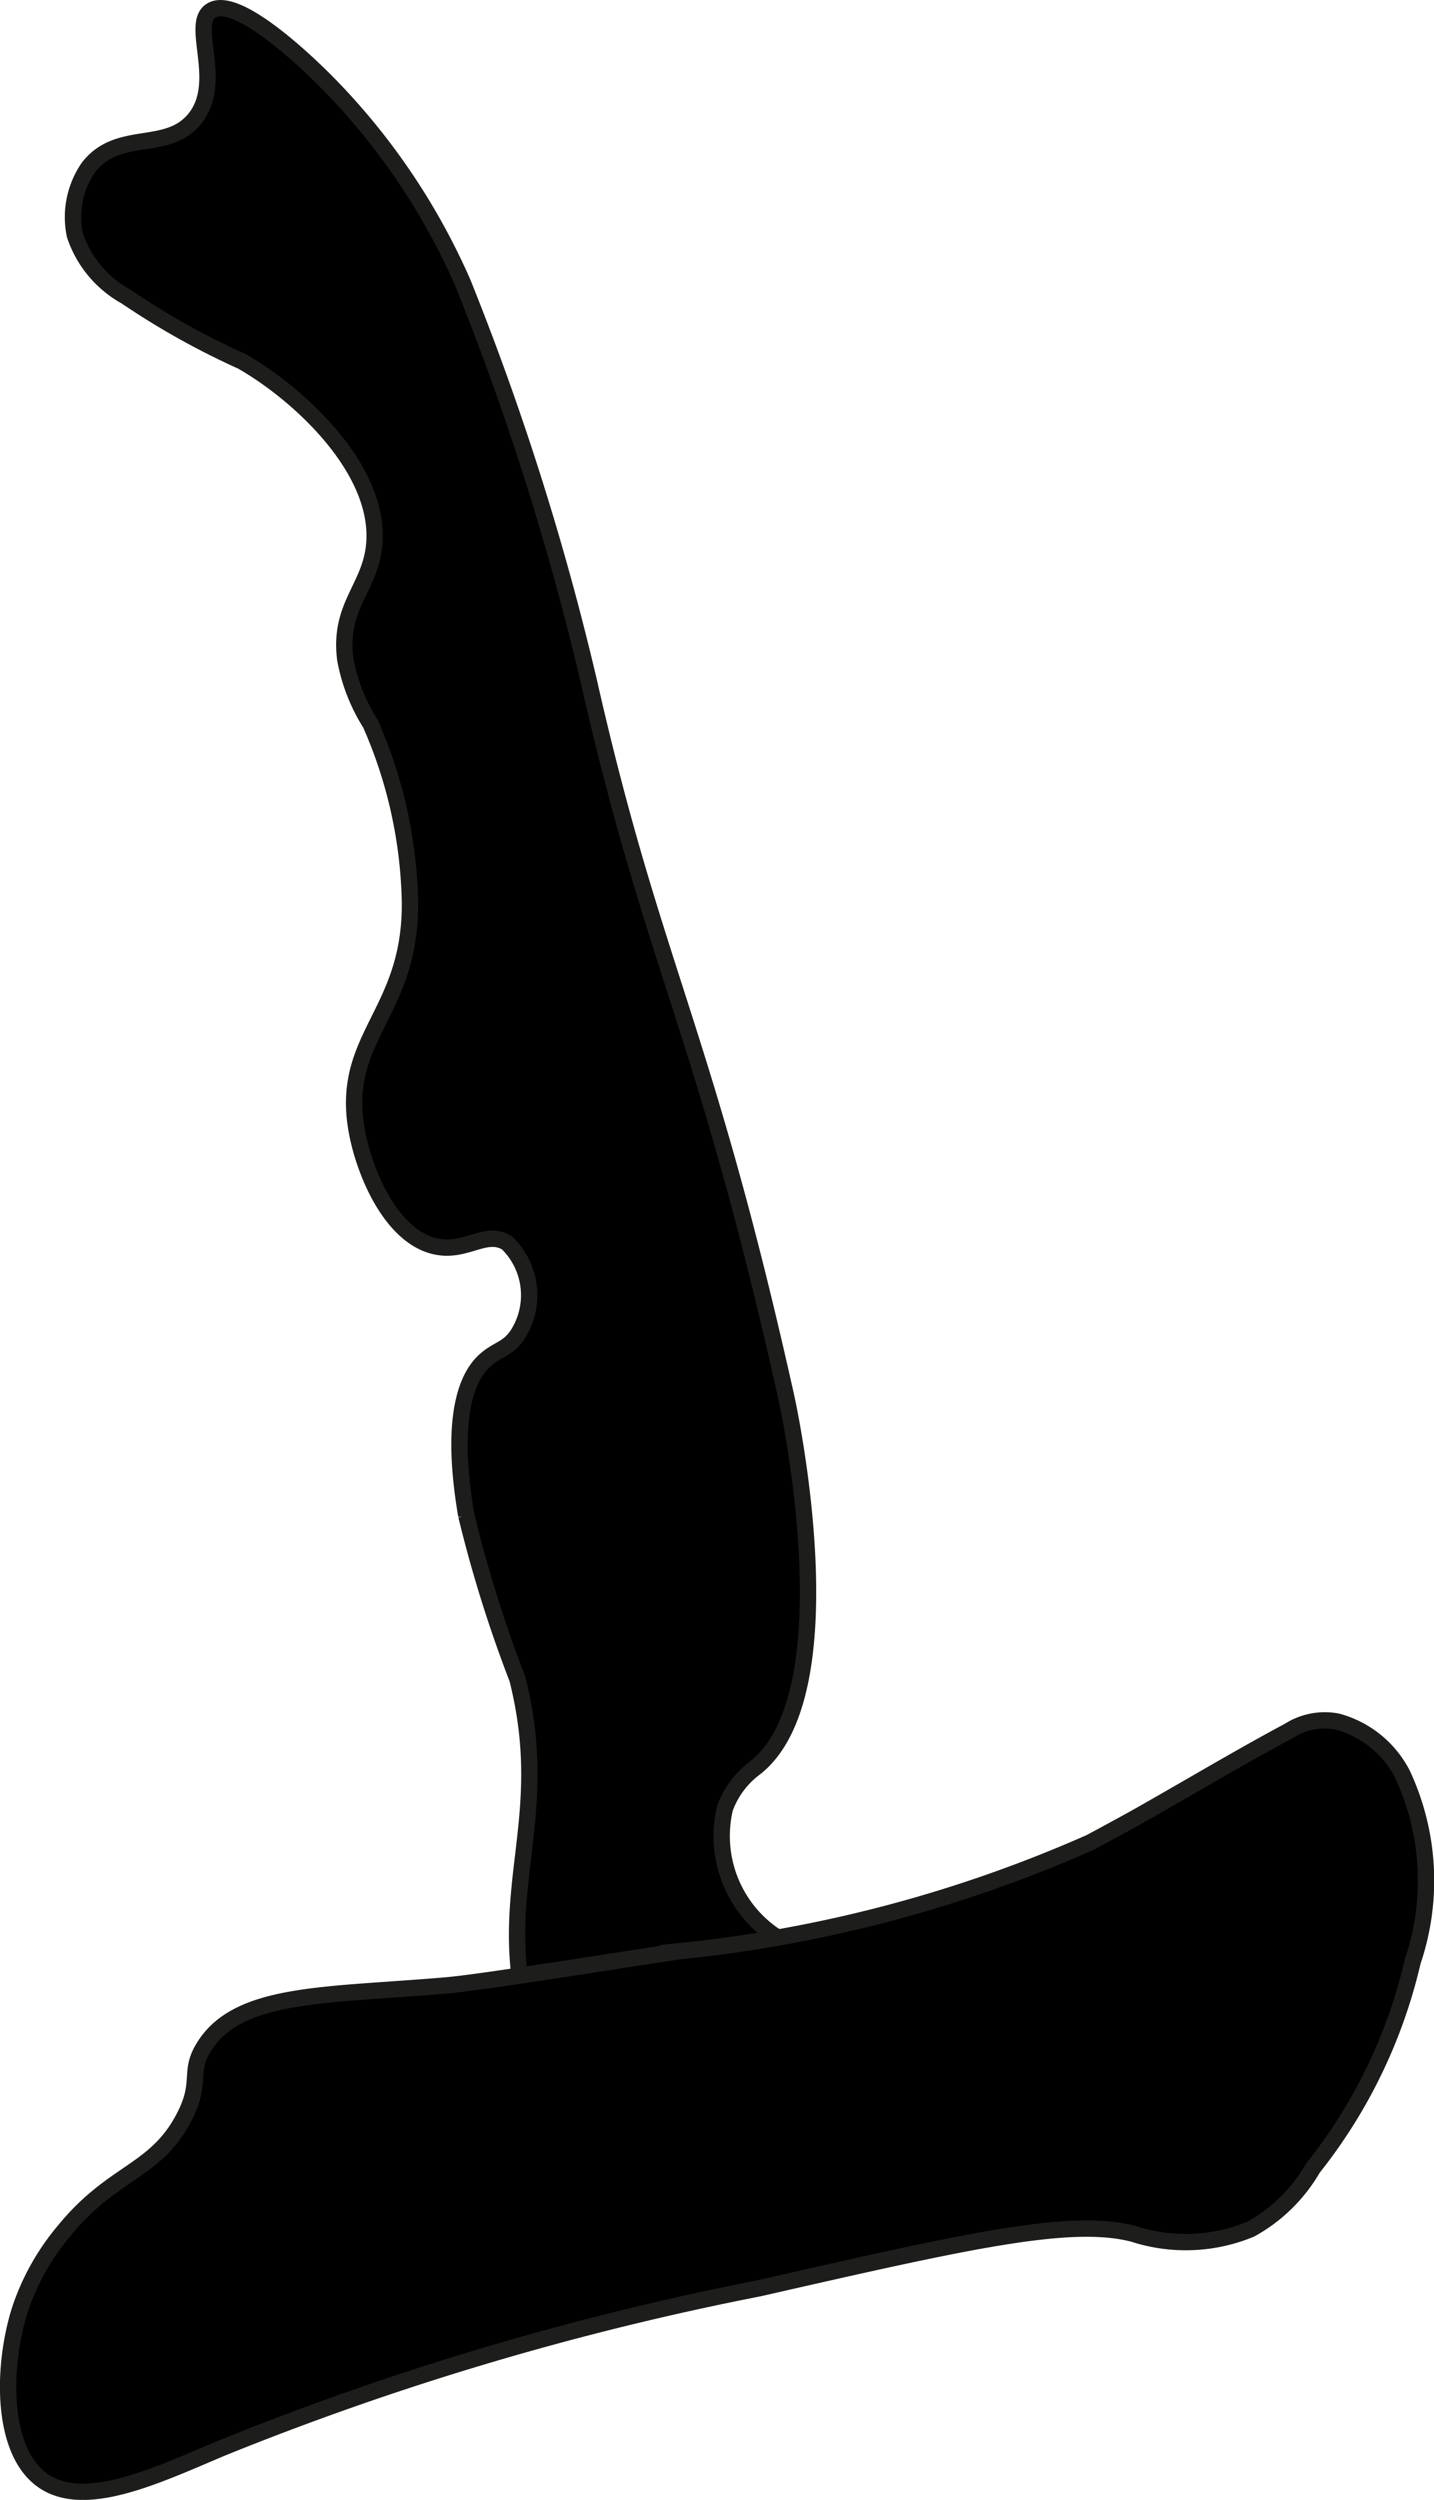
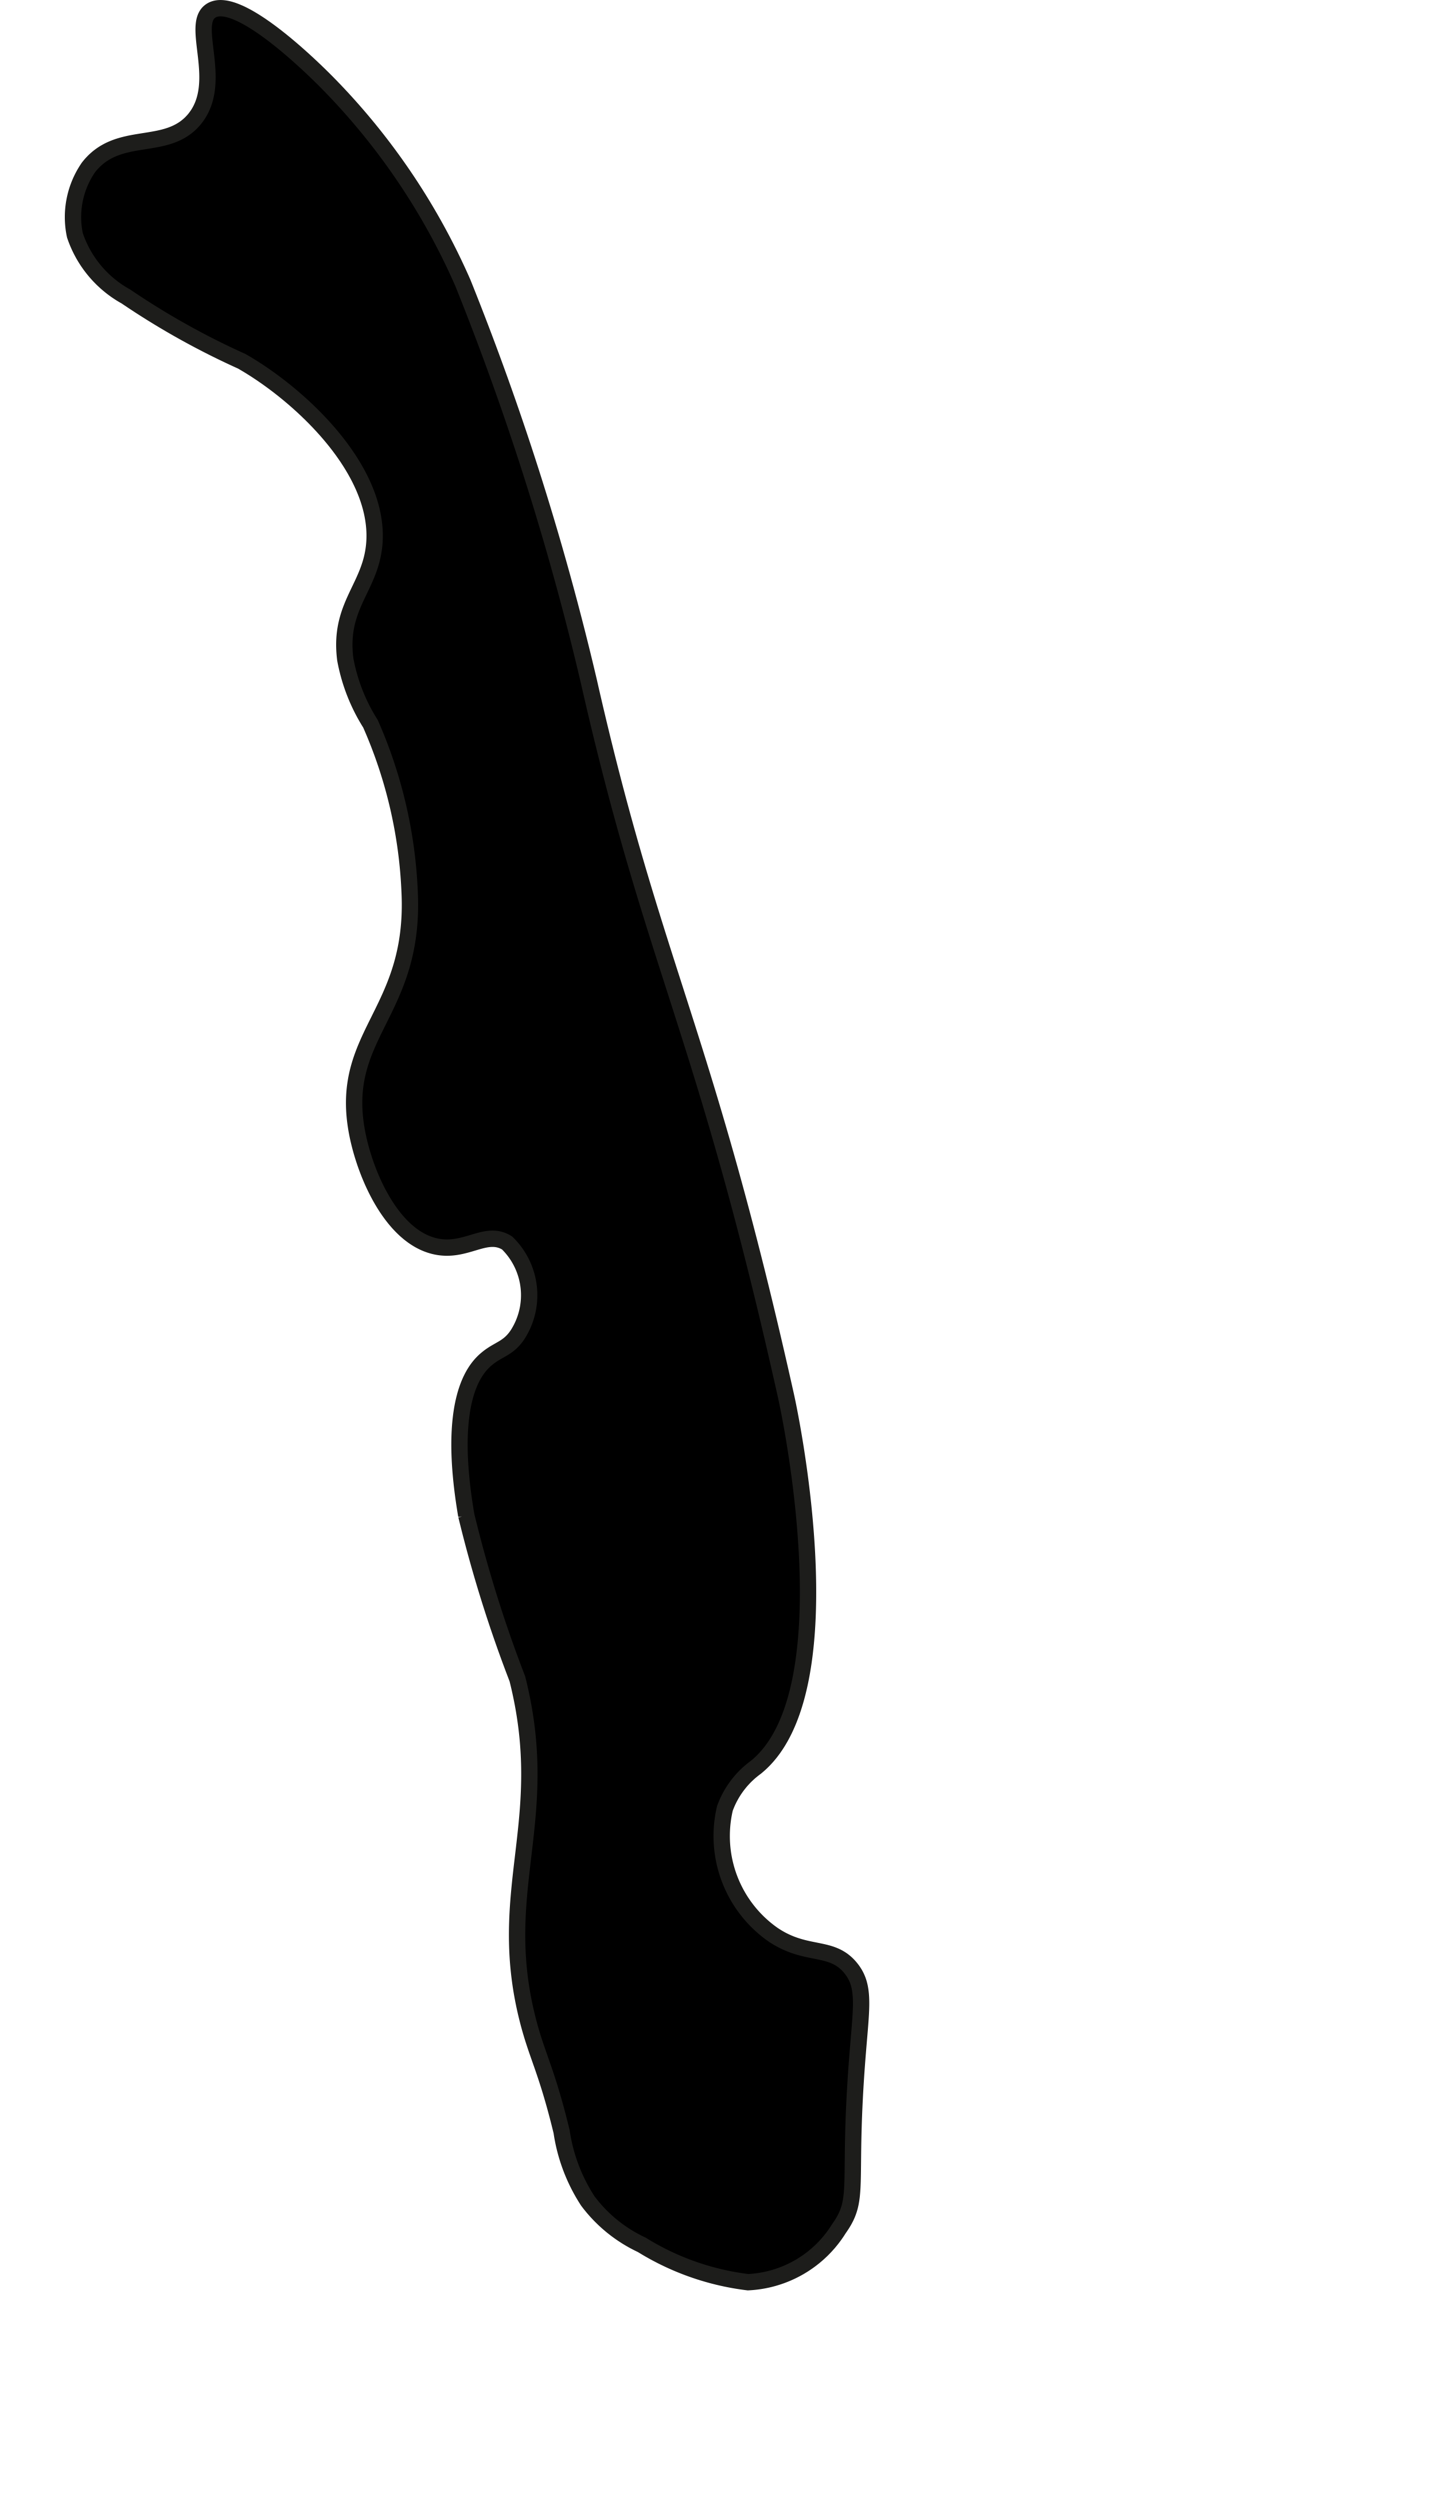
<svg xmlns="http://www.w3.org/2000/svg" version="1.1" width="4.644mm" height="8.095mm" viewBox="0 0 13.163 22.947">
  <defs>
    <style type="text/css">
      .a {
        stroke: #1d1d1b;
        stroke-miterlimit: 10;
        stroke-width: 0.15px;
      }
    </style>
  </defs>
  <path class="a" d="M.687,2.16a1.009,1.009,0,0,0,.469.562,7.054,7.054,0,0,0,1.062.594c.52.296,1.26.977,1.219,1.656-.025.419-.332.577-.268,1.08a1.666,1.666,0,0,0,.231.591,4.255,4.255,0,0,1,.36,1.548c.052,1.118-.662,1.303-.48,2.219.078.391.325.946.719,1.031.281.061.461-.155.656-.031a.669.669,0,0,1,.094.844c-.086.127-.173.129-.281.219-.11.091-.369.379-.188,1.438a12.031,12.031,0,0,0,.469,1.5c.327,1.299-.209,1.929.094,3.125.087.343.172.455.312,1.031a1.586,1.586,0,0,0,.241.637,1.311,1.311,0,0,0,.495.402,2.401,2.401,0,0,0,.975.343,1.04,1.04,0,0,0,.835-.492c.204-.286.074-.393.172-1.608.035-.437.068-.619-.062-.781-.177-.221-.409-.1-.719-.312a1.105,1.105,0,0,1-.438-1.156.803.803,0,0,1,.281-.375c.885-.706.281-3.406.281-3.406C6.458,9.418,6.006,8.907,5.405,6.254A25.283,25.283,0,0,0,4.249,2.598a6.114,6.114,0,0,0-1.25-1.844C2.906.66,2.187-.061,1.937.098c-.199.126.129.662-.156,1-.255.302-.696.088-.969.438A.803.803,0,0,0,.687,2.16Z" />
-   <path class="a" d="M10.01,16.911c.398-.214.505-.277.505-.277.439-.249.872-.508,1.317-.746a.611.611,0,0,1,.445-.085.95.95,0,0,1,.597.483,2.311,2.311,0,0,1,.094,1.719A4.776,4.776,0,0,1,12.052,19.902a1.492,1.492,0,0,1-.571.56,1.553,1.553,0,0,1-1.076.043c-.581-.151-1.533.066-3.438.5a26.886,26.886,0,0,0-4.938,1.469c-.611.259-1.276.574-1.656.281-.372-.287-.35-1.062-.188-1.562a2.195,2.195,0,0,1,.406-.719c.446-.546.831-.533,1.094-1.031.179-.339.037-.415.188-.656.314-.504,1.111-.467,2.219-.562.245-.021.872-.118,2.125-.312A12.404,12.404,0,0,0,10.01,16.911Z" />
</svg>